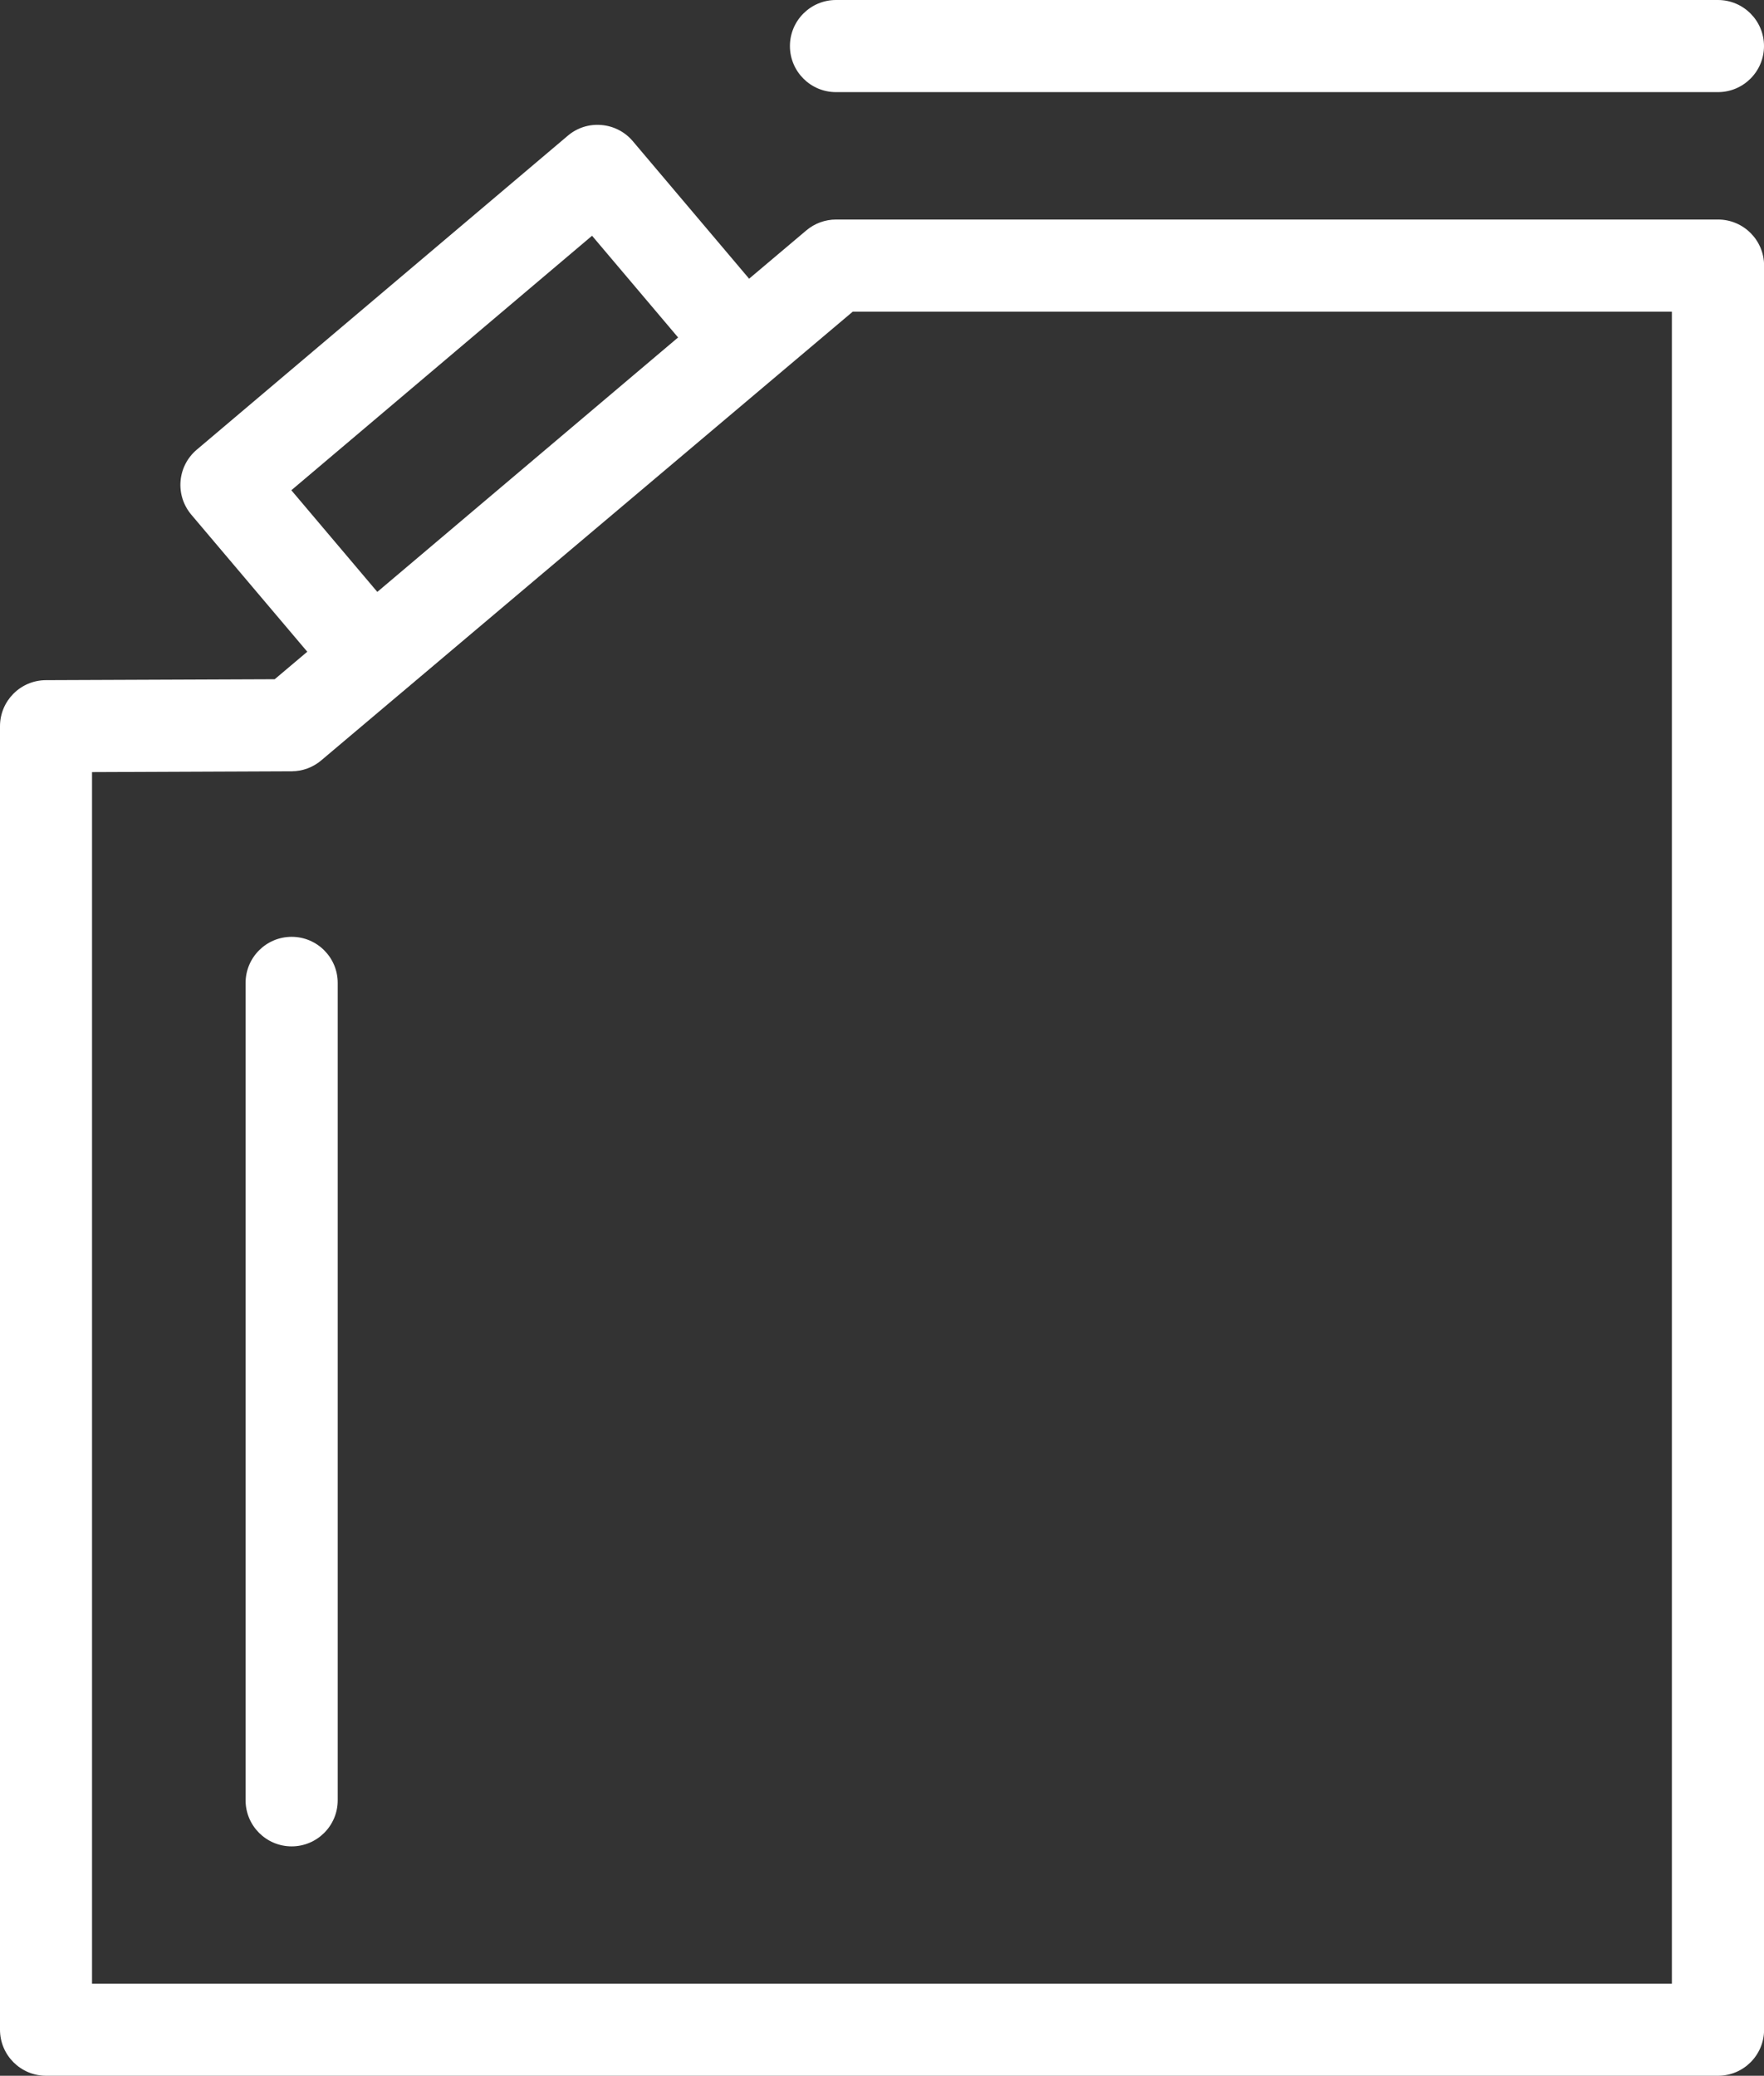
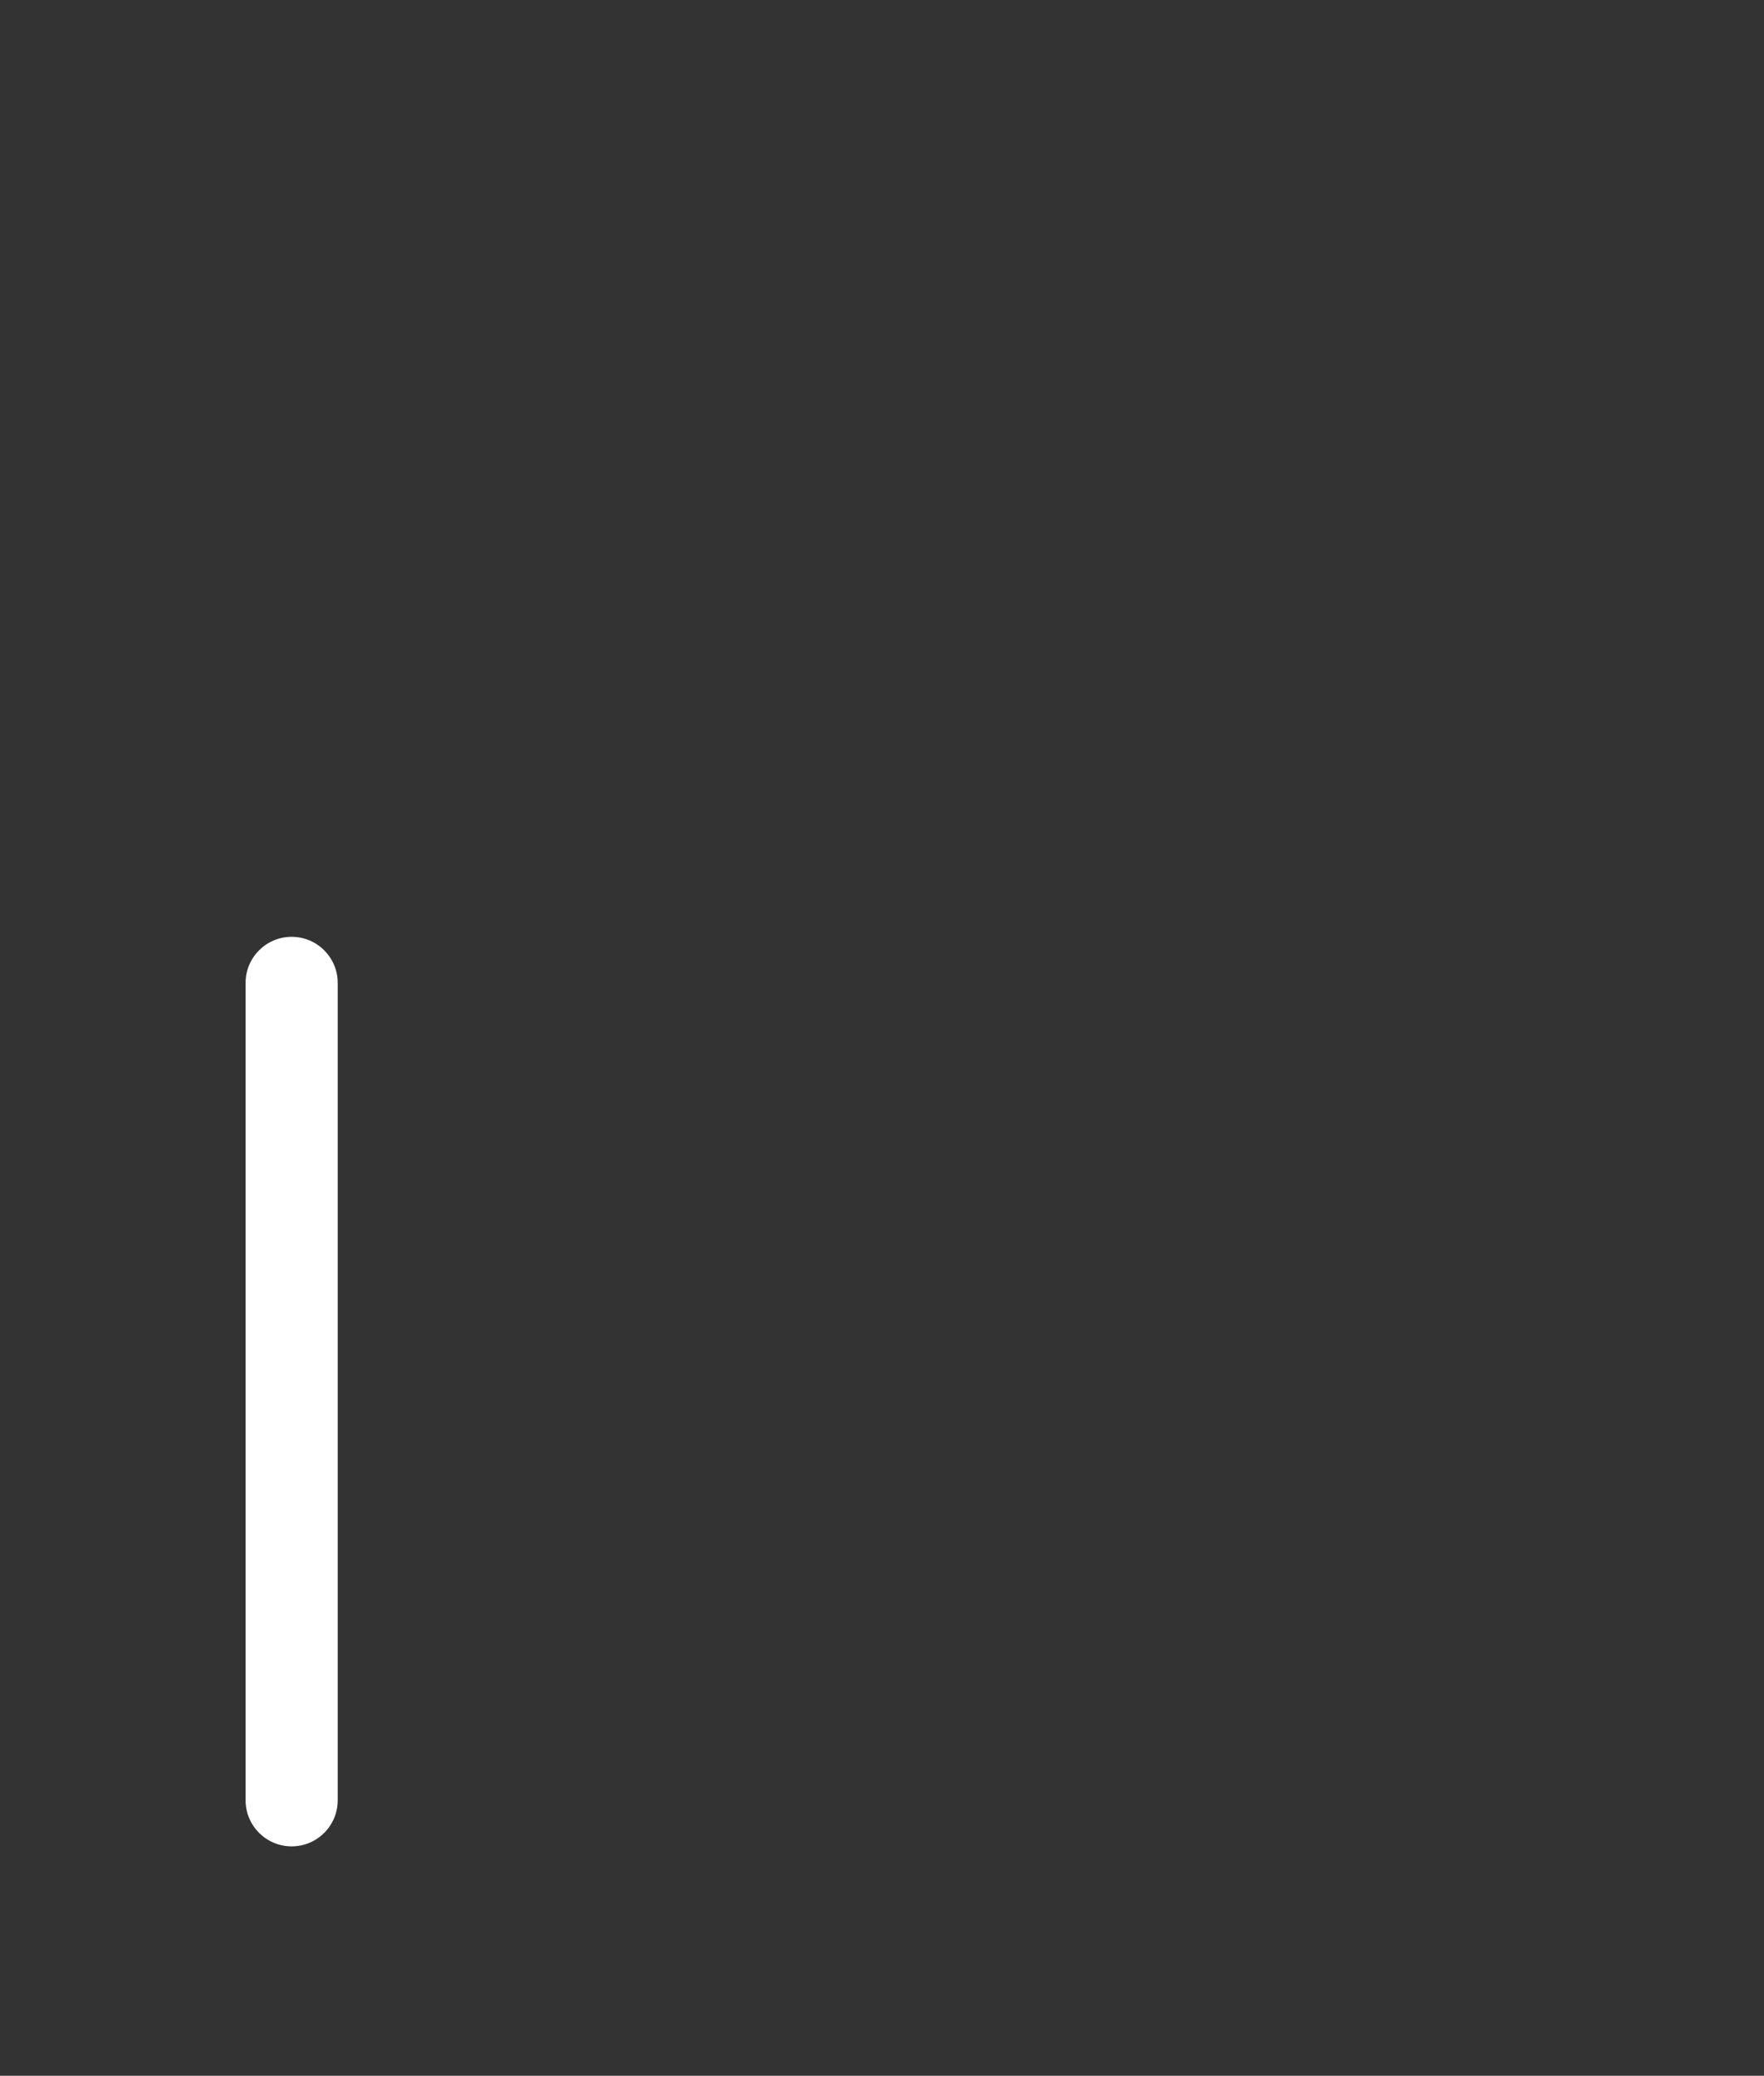
<svg xmlns="http://www.w3.org/2000/svg" id="b" data-name="Calque 2" width="19.149" height="22.532" viewBox="0 0 19.149 22.532">
  <rect x="0" y="0" width="19.149" height="22.532" fill="#333333" stroke="none" />
  <g id="c" data-name="Fouilleul02">
    <g>
-       <path d="m18.649,22.532H.5c-.276,0-.5-.224-.5-.5V7.883c0-.275.223-.499.498-.5l2.484-.01,5.771-4.872c.09-.076.204-.118.323-.118h9.574c.276,0,.5.224.5.5v19.149c0,.276-.224.5-.5.5Zm-17.649-1h17.149V3.383h-8.892l-5.77,4.871c-.09.076-.203.118-.321.118l-2.167.009v13.151Z" fill="#fff" />
-       <path d="m18.649,1h-9.574c-.276,0-.5-.224-.5-.5s.224-.5.5-.5h9.574c.276,0,.5.224.5.5s-.224.5-.5.5Z" fill="#fff" />
      <path d="m3.166,20.042c-.276,0-.5-.224-.5-.5v-8.873c0-.276.224-.5.5-.5s.5.224.5.5v8.873c0,.276-.224.5-.5.5Z" fill="#fff" />
-       <path d="m4.038,7.63c-.142,0-.283-.06-.382-.177l-1.579-1.866c-.086-.102-.128-.232-.117-.365s.074-.254.175-.34L6.164,1.473c.101-.086.232-.128.365-.116.132.011.255.074.34.175l1.579,1.867c.178.21.152.526-.059.705l-4.028,3.408c-.094.079-.209.118-.323.118Zm-.875-2.308l.933,1.103,3.265-2.762-.934-1.104-3.265,2.763Z" fill="#fff" />
    </g>
  </g>
</svg>